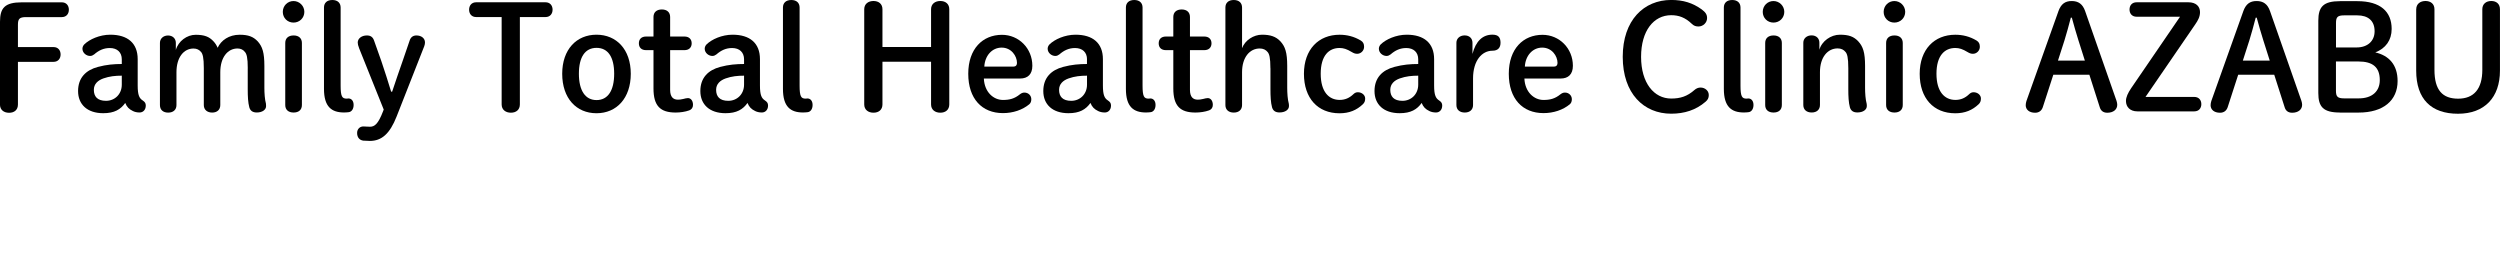
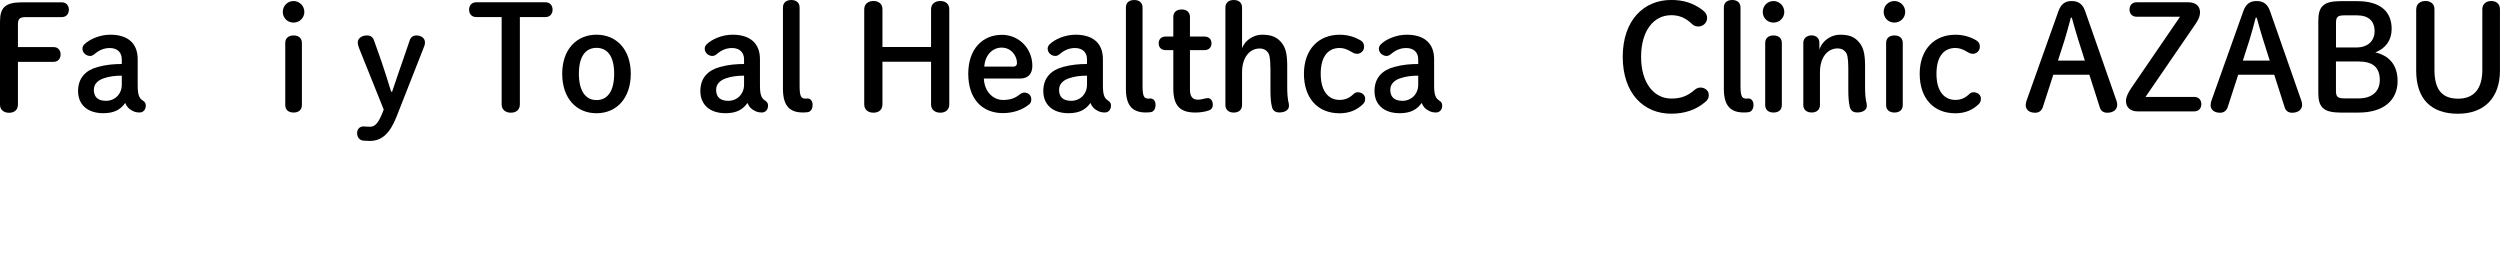
<svg xmlns="http://www.w3.org/2000/svg" id="_レイヤー_2のコピー" data-name="レイヤー 2のコピー" viewBox="0 0 602.27 61.3">
  <path d="M0,5.26C0,1.92,1.15.56,5.26.56h9.62c1.12,0,1.71.8,1.71,1.78s-.59,1.78-1.71,1.78H6.27c-1.6,0-1.95.45-1.95,1.85v5.37h8.57c1.12,0,1.71.8,1.71,1.78s-.59,1.78-1.71,1.78H4.32v10.28c0,1.29-.87,1.99-2.13,1.99s-2.2-.7-2.2-1.99V5.26Z" />
  <path d="M29.34,14.29c0-1.67-1.08-2.72-2.89-2.72-1.46,0-2.65.56-3.76,1.53-.28.21-.59.38-.98.38-.94,0-1.85-.77-1.85-1.74,0-.38.17-.77.45-1.05,1.25-1.22,3.69-2.33,6.27-2.33,4.15,0,6.59,2.02,6.59,5.89v6.34c0,2.4.42,3.1,1.22,3.62.52.35.73.66.73,1.22,0,1.01-.63,1.67-1.5,1.67-.63,0-1.19-.14-1.6-.35-.94-.45-1.46-.98-1.85-1.95-1.12,1.57-2.61,2.47-5.3,2.47-3.87,0-6.06-2.13-6.06-5.33s1.88-5.05,4.78-5.82c2.09-.56,3.9-.7,5.75-.7v-1.15ZM29.34,18.23c-1.53,0-2.96.14-4.43.66-1.36.49-2.3,1.36-2.3,2.75,0,1.6.84,2.65,2.93,2.65s3.8-1.57,3.8-3.9v-2.16Z" />
-   <path d="M59.69,16.45c0-2.61-.28-3.45-.66-3.9-.42-.56-1.01-.87-1.81-.87-2.33,0-4.15,2.09-4.15,5.72v7.91c0,1.12-.77,1.81-1.95,1.81s-2.02-.66-2.02-1.81v-8.92c0-2.54-.28-3.38-.63-3.83-.45-.56-1.05-.87-1.85-.87-2.33,0-4.11,2.09-4.11,5.72v7.91c0,1.12-.77,1.81-1.99,1.81s-1.99-.66-1.99-1.81v-14.99c0-1.05.84-1.78,1.95-1.78s1.88.73,1.88,1.78v1.71c.59-2.13,2.68-3.66,4.77-3.66s3.28.45,4.32,1.6c.42.45.73.94.98,1.53.84-1.81,2.75-3.14,5.3-3.14,2.06,0,3.28.45,4.36,1.6,1.12,1.25,1.6,2.68,1.6,5.92v5.26c0,1.29.1,2.82.38,3.83.03.17.03.45.03.59,0,.87-.91,1.53-2.23,1.53-1.01,0-1.57-.42-1.81-1.25-.31-1.15-.38-2.61-.38-4.36v-5.05Z" />
  <path d="M73.32,2.86c0,1.46-1.15,2.58-2.61,2.58s-2.58-1.12-2.58-2.58,1.15-2.61,2.58-2.61,2.61,1.18,2.61,2.61ZM68.72,10.35c0-1.15.77-1.81,2.02-1.81s1.99.7,1.99,1.81v14.95c0,1.12-.73,1.81-1.99,1.81s-2.02-.66-2.02-1.81v-14.95Z" />
-   <path d="M78.05,1.81c0-1.15.77-1.81,2.02-1.81s1.99.7,1.99,1.81v18.78c0,2.68.35,3.17,1.46,3.17.14,0,.28-.04.42-.04.73,0,1.25.59,1.25,1.57s-.49,1.67-1.22,1.74c-.28.03-.7.07-1.08.07-3.03,0-4.84-1.39-4.84-5.68V1.81Z" />
  <path d="M86.49,11.54c-.21-.52-.31-.94-.31-1.29,0-.98.94-1.71,2.2-1.71.94,0,1.46.42,1.74,1.25l1.74,4.91c.87,2.51,1.6,4.91,2.37,7.39h.24c.84-2.58,1.71-5.02,2.61-7.63l1.6-4.67c.24-.77.77-1.25,1.64-1.25,1.25,0,2.06.73,2.06,1.67,0,.31-.04.52-.17.91l-6.66,16.94c-1.64,4.18-3.62,5.89-6.45,5.89-.52,0-1.08-.03-1.57-.07-.84-.1-1.5-.7-1.5-1.85,0-.98.7-1.57,1.5-1.57.45,0,.94.07,1.6.07,1.08,0,1.95-.59,3.14-3.69l.17-.45-5.96-14.85Z" />
  <path d="M125.24,25.16c0,1.29-.91,1.99-2.16,1.99s-2.23-.7-2.23-1.99V4.11h-6.13c-1.12,0-1.71-.8-1.71-1.78s.59-1.78,1.71-1.78h16.69c1.12,0,1.71.8,1.71,1.78s-.59,1.78-1.71,1.78h-6.17v21.05Z" />
  <path d="M135.44,17.77c0-5.89,3.48-9.41,8.26-9.41s8.26,3.52,8.26,9.41-3.42,9.51-8.26,9.51-8.26-3.59-8.26-9.51ZM147.96,17.77c0-4.04-1.5-6.24-4.25-6.24s-4.25,2.2-4.25,6.24,1.53,6.34,4.25,6.34,4.25-2.27,4.25-6.34Z" />
-   <path d="M161.44,21.64c0,1.71.73,2.37,1.88,2.37.38,0,.66-.03,1.29-.17.42-.1.77-.21,1.12-.21.66,0,1.22.59,1.22,1.64,0,.66-.35,1.12-.91,1.32-.98.35-2.16.52-3.28.52-3.66,0-5.33-1.57-5.33-5.79v-9.24h-1.78c-1.15,0-1.74-.66-1.74-1.64s.59-1.64,1.74-1.64h1.78v-4.71c0-1.15.77-1.81,2.02-1.81s1.99.7,1.99,1.81v4.71h3.45c1.12,0,1.74.66,1.74,1.64s-.63,1.64-1.74,1.64h-3.45v9.55Z" />
  <path d="M179.25,14.29c0-1.67-1.08-2.72-2.89-2.72-1.46,0-2.65.56-3.76,1.53-.28.21-.59.38-.98.38-.94,0-1.85-.77-1.85-1.74,0-.38.17-.77.45-1.05,1.25-1.22,3.69-2.33,6.27-2.33,4.15,0,6.59,2.02,6.59,5.89v6.34c0,2.4.42,3.1,1.22,3.62.52.35.73.66.73,1.22,0,1.01-.63,1.67-1.5,1.67-.63,0-1.19-.14-1.6-.35-.94-.45-1.46-.98-1.85-1.95-1.12,1.57-2.61,2.47-5.3,2.47-3.87,0-6.06-2.13-6.06-5.33s1.88-5.05,4.78-5.82c2.09-.56,3.9-.7,5.75-.7v-1.15ZM179.25,18.23c-1.53,0-2.96.14-4.43.66-1.36.49-2.3,1.36-2.3,2.75,0,1.6.84,2.65,2.93,2.65s3.8-1.57,3.8-3.9v-2.16Z" />
  <path d="M188.62,1.81c0-1.15.77-1.81,2.02-1.81s1.99.7,1.99,1.81v18.78c0,2.68.35,3.17,1.46,3.17.14,0,.28-.04.42-.04.73,0,1.25.59,1.25,1.57s-.49,1.67-1.22,1.74c-.28.03-.7.07-1.08.07-3.03,0-4.84-1.39-4.84-5.68V1.81Z" />
  <path d="M212.59,14.88v10.28c0,1.29-.91,1.99-2.16,1.99s-2.23-.7-2.23-1.99V2.23c0-1.29.98-1.99,2.23-1.99s2.16.7,2.16,1.99v9.1h11.71V2.23c0-1.29.98-1.99,2.23-1.99s2.16.7,2.16,1.99v22.93c0,1.29-.91,1.99-2.16,1.99s-2.23-.7-2.23-1.99v-10.28h-11.71Z" />
  <path d="M237.02,18.92c.14,3.28,2.33,5.16,4.6,5.16,1.6,0,2.79-.31,4.08-1.36.31-.24.66-.42,1.08-.42.98,0,1.67.73,1.67,1.6,0,.56-.17.94-.49,1.22-1.64,1.36-3.9,2.13-6.34,2.13-5.05,0-8.36-3.45-8.36-9.48s3.49-9.38,8.12-9.38c4.08,0,7.32,3.28,7.32,7.46,0,2.02-1.08,3.07-2.96,3.07h-8.71ZM244.2,16.03c.56,0,.8-.38.8-.87,0-1.67-1.36-3.69-3.69-3.69s-4.04,1.95-4.18,4.57h7.08Z" />
  <path d="M261.87,14.29c0-1.67-1.08-2.72-2.89-2.72-1.46,0-2.65.56-3.76,1.53-.28.21-.59.38-.98.38-.94,0-1.85-.77-1.85-1.74,0-.38.17-.77.45-1.05,1.25-1.22,3.69-2.33,6.27-2.33,4.15,0,6.59,2.02,6.59,5.89v6.34c0,2.4.42,3.1,1.22,3.62.52.35.73.66.73,1.22,0,1.01-.63,1.67-1.5,1.67-.63,0-1.18-.14-1.6-.35-.94-.45-1.46-.98-1.85-1.95-1.12,1.57-2.61,2.47-5.3,2.47-3.87,0-6.06-2.13-6.06-5.33s1.88-5.05,4.77-5.82c2.09-.56,3.9-.7,5.75-.7v-1.15ZM261.87,18.23c-1.53,0-2.96.14-4.43.66-1.36.49-2.3,1.36-2.3,2.75,0,1.6.84,2.65,2.93,2.65s3.8-1.57,3.8-3.9v-2.16Z" />
  <path d="M271.24,1.81c0-1.15.77-1.81,2.02-1.81s1.99.7,1.99,1.81v18.78c0,2.68.35,3.17,1.46,3.17.14,0,.28-.04.42-.04.73,0,1.25.59,1.25,1.57s-.49,1.67-1.22,1.74c-.28.03-.7.07-1.08.07-3.03,0-4.84-1.39-4.84-5.68V1.81Z" />
  <path d="M286.67,21.64c0,1.71.73,2.37,1.88,2.37.38,0,.66-.03,1.29-.17.42-.1.77-.21,1.12-.21.66,0,1.22.59,1.22,1.64,0,.66-.35,1.12-.91,1.32-.98.35-2.16.52-3.28.52-3.66,0-5.33-1.57-5.33-5.79v-9.24h-1.78c-1.15,0-1.74-.66-1.74-1.64s.59-1.64,1.74-1.64h1.78v-4.71c0-1.15.77-1.81,2.02-1.81s1.99.7,1.99,1.81v4.71h3.45c1.12,0,1.74.66,1.74,1.64s-.63,1.64-1.74,1.64h-3.45v9.55Z" />
  <path d="M306.05,16.45c0-2.61-.28-3.45-.66-3.9-.45-.56-1.05-.87-1.92-.87-2.37,0-4.25,2.09-4.25,5.72v7.91c0,1.12-.77,1.81-1.99,1.81s-2.02-.66-2.02-1.81V1.81c0-1.15.77-1.81,2.02-1.81s1.99.7,1.99,1.81v9.79c.73-1.92,2.79-3.24,4.81-3.24s3.35.45,4.43,1.6c1.15,1.25,1.64,2.68,1.64,5.92v5.26c0,1.29.1,2.82.38,3.83.04.17.04.45.04.59,0,.87-.91,1.53-2.27,1.53-1.01,0-1.57-.42-1.81-1.25-.31-1.15-.38-2.61-.38-4.36v-5.05Z" />
  <path d="M328.35,25.09c-1.53,1.46-3.31,2.2-5.65,2.2-5.23,0-8.57-3.62-8.57-9.51s3.55-9.41,8.57-9.41c1.81,0,3.49.42,5.12,1.39.56.35.8.77.8,1.53,0,.87-.73,1.67-1.67,1.67-.52,0-.87-.17-1.29-.42-1.22-.73-1.99-.98-2.96-.98-2.54,0-4.53,1.81-4.53,6.2s1.99,6.31,4.57,6.31c1.32,0,2.37-.49,3.28-1.36.31-.31.66-.49,1.08-.49,1.01,0,1.78.7,1.78,1.5,0,.59-.14.98-.52,1.36Z" />
  <path d="M341.66,14.29c0-1.67-1.08-2.72-2.89-2.72-1.46,0-2.65.56-3.76,1.53-.28.21-.59.38-.98.38-.94,0-1.85-.77-1.85-1.74,0-.38.17-.77.45-1.05,1.25-1.22,3.69-2.33,6.27-2.33,4.15,0,6.59,2.02,6.59,5.89v6.34c0,2.4.42,3.1,1.22,3.62.52.35.73.66.73,1.22,0,1.01-.63,1.67-1.5,1.67-.63,0-1.19-.14-1.6-.35-.94-.45-1.46-.98-1.85-1.95-1.12,1.57-2.61,2.47-5.3,2.47-3.87,0-6.06-2.13-6.06-5.33s1.88-5.05,4.78-5.82c2.09-.56,3.9-.7,5.75-.7v-1.15ZM341.66,18.23c-1.53,0-2.96.14-4.43.66-1.36.49-2.3,1.36-2.3,2.75,0,1.6.84,2.65,2.93,2.65s3.8-1.57,3.8-3.9v-2.16Z" />
-   <path d="M354.87,25.3c0,1.12-.77,1.81-1.99,1.81s-2.02-.66-2.02-1.81v-14.99c0-1.05.84-1.78,1.99-1.78s1.88.73,1.88,1.78v2.68c.8-3.07,2.44-4.64,4.81-4.64,1.46,0,1.95.7,1.95,1.95,0,1.19-.63,1.92-1.95,1.92-2.51,0-4.67,2.34-4.67,6.69v6.38Z" />
-   <path d="M367.24,18.92c.14,3.28,2.33,5.16,4.6,5.16,1.6,0,2.79-.31,4.08-1.36.31-.24.66-.42,1.08-.42.98,0,1.67.73,1.67,1.6,0,.56-.17.94-.49,1.22-1.64,1.36-3.9,2.13-6.34,2.13-5.05,0-8.36-3.45-8.36-9.48s3.49-9.38,8.12-9.38c4.08,0,7.32,3.28,7.32,7.46,0,2.02-1.08,3.07-2.96,3.07h-8.71ZM374.42,16.03c.56,0,.8-.38.8-.87,0-1.67-1.36-3.69-3.69-3.69s-4.04,1.95-4.18,4.57h7.08Z" />
  <path d="M409.96,2.27c.94.7,1.29,1.25,1.29,2.09,0,1.12-.98,2.02-2.06,2.02-.63,0-1.12-.14-1.64-.66-1.57-1.5-3.1-2.06-4.95-2.06-4.22,0-7.25,3.76-7.25,10.04s3.1,10.04,7.25,10.04c2.2,0,3.87-.52,5.61-2.06.42-.38.94-.59,1.46-.59,1.08,0,1.99.77,1.99,1.81,0,.7-.24,1.15-.77,1.6-2.33,2.02-5.12,2.89-8.29,2.89-6.59,0-11.67-4.84-11.67-13.7s5.12-13.7,11.67-13.7c2.89,0,5.16.7,7.35,2.27Z" />
  <path d="M415.29,1.81c0-1.15.77-1.81,2.02-1.81s1.99.7,1.99,1.81v18.78c0,2.68.35,3.17,1.46,3.17.14,0,.28-.04.42-.04.73,0,1.25.59,1.25,1.57s-.49,1.67-1.22,1.74c-.28.03-.7.07-1.08.07-3.03,0-4.84-1.39-4.84-5.68V1.81Z" />
  <path d="M429.85,2.86c0,1.46-1.15,2.58-2.61,2.58s-2.58-1.12-2.58-2.58,1.15-2.61,2.58-2.61,2.61,1.18,2.61,2.61ZM425.25,10.35c0-1.15.77-1.81,2.02-1.81s1.99.7,1.99,1.81v14.95c0,1.12-.73,1.81-1.99,1.81s-2.02-.66-2.02-1.81v-14.95Z" />
  <path d="M438.29,12.02c.59-2.13,2.79-3.66,4.95-3.66s3.35.45,4.43,1.6c1.15,1.25,1.64,2.68,1.64,5.92v5.26c0,1.29.1,2.82.38,3.83.04.17.04.45.04.59,0,.87-.91,1.53-2.27,1.53-1.01,0-1.57-.42-1.81-1.25-.31-1.15-.38-2.61-.38-4.36v-5.05c0-2.61-.28-3.45-.66-3.9-.45-.56-1.05-.87-1.92-.87-2.37,0-4.25,2.09-4.25,5.72v7.91c0,1.12-.77,1.81-1.99,1.81s-2.02-.66-2.02-1.81v-14.99c0-1.05.84-1.78,1.99-1.78s1.88.73,1.88,1.78v1.71Z" />
  <path d="M458.98,2.86c0,1.46-1.15,2.58-2.61,2.58s-2.58-1.12-2.58-2.58,1.15-2.61,2.58-2.61,2.61,1.18,2.61,2.61ZM454.38,10.35c0-1.15.77-1.81,2.02-1.81s1.99.7,1.99,1.81v14.95c0,1.12-.73,1.81-1.99,1.81s-2.02-.66-2.02-1.81v-14.95Z" />
  <path d="M476.69,25.09c-1.53,1.46-3.31,2.2-5.65,2.2-5.23,0-8.57-3.62-8.57-9.51s3.55-9.41,8.57-9.41c1.81,0,3.48.42,5.12,1.39.56.35.8.77.8,1.53,0,.87-.73,1.67-1.67,1.67-.52,0-.87-.17-1.29-.42-1.22-.73-1.99-.98-2.96-.98-2.54,0-4.53,1.81-4.53,6.2s1.99,6.31,4.57,6.31c1.33,0,2.37-.49,3.28-1.36.31-.31.66-.49,1.08-.49,1.01,0,1.78.7,1.78,1.5,0,.59-.14.98-.52,1.36Z" />
  <path d="M495.88,2.72c.63-1.74,1.6-2.47,3.21-2.47s2.65.73,3.24,2.44l7.56,21.61c.1.31.17.66.17.94,0,1.15-.94,1.92-2.4,1.92-1.01,0-1.57-.52-1.81-1.32l-2.51-7.84h-8.68l-2.54,7.84c-.28.8-.87,1.32-1.85,1.32-1.43,0-2.26-.77-2.26-1.81,0-.31.07-.7.17-1.01l7.7-21.61ZM498.88,4.25c-.49,1.85-1.01,3.83-1.53,5.47l-1.57,4.88h6.48l-1.57-4.95c-.52-1.67-1.08-3.56-1.57-5.4h-.24Z" />
  <path d="M528.61,23.35c1.12,0,1.71.77,1.71,1.74s-.59,1.74-1.71,1.74h-13.7c-1.74,0-2.75-1.05-2.75-2.51,0-.91.49-1.95,1.25-3.07l11.78-17.22h-10.46c-1.12,0-1.71-.77-1.71-1.74s.59-1.74,1.71-1.74h12.48c1.81,0,2.79.98,2.79,2.37,0,1.08-.45,1.95-1.18,3l-11.95,17.43h11.75Z" />
  <path d="M540.42,2.72c.63-1.74,1.6-2.47,3.21-2.47s2.65.73,3.24,2.44l7.56,21.61c.1.31.17.66.17.94,0,1.15-.94,1.92-2.4,1.92-1.01,0-1.57-.52-1.81-1.32l-2.51-7.84h-8.68l-2.54,7.84c-.28.8-.87,1.32-1.85,1.32-1.43,0-2.26-.77-2.26-1.81,0-.31.07-.7.17-1.01l7.7-21.61ZM543.42,4.25c-.49,1.85-1.01,3.83-1.53,5.47l-1.57,4.88h6.48l-1.57-4.95c-.52-1.67-1.08-3.56-1.57-5.4h-.24Z" />
  <path d="M563.73,27.11c-4.04,0-5.23-1.36-5.23-4.71V4.98c0-3.35,1.22-4.7,5.23-4.7h4.18c5.54,0,8.26,2.51,8.26,6.69,0,2.72-1.46,4.7-3.94,5.65,3.31.77,5.37,3,5.37,6.9,0,4.67-3.42,7.6-9.38,7.6h-4.5ZM567.74,11.43c2.61,0,4.32-1.53,4.32-3.9,0-2.51-1.53-3.83-4.18-3.83h-3.17c-1.6,0-1.95.45-1.95,1.85v5.89h4.98ZM568.26,23.7c3.24,0,5.05-1.74,5.05-4.39,0-3.1-1.67-4.5-5.16-4.5h-5.4v7.04c0,1.39.35,1.85,1.95,1.85h3.55Z" />
  <path d="M582.09,2.23c0-1.29.98-1.99,2.23-1.99s2.16.7,2.16,1.99v14.6c0,4.91,1.95,6.94,5.71,6.94s5.82-2.33,5.82-6.94V2.23c0-1.29.94-1.99,2.16-1.99s2.09.7,2.09,1.99v14.78c0,6.45-3.69,10.39-10.11,10.39s-10.07-3.49-10.07-10.39V2.23Z" />
</svg>